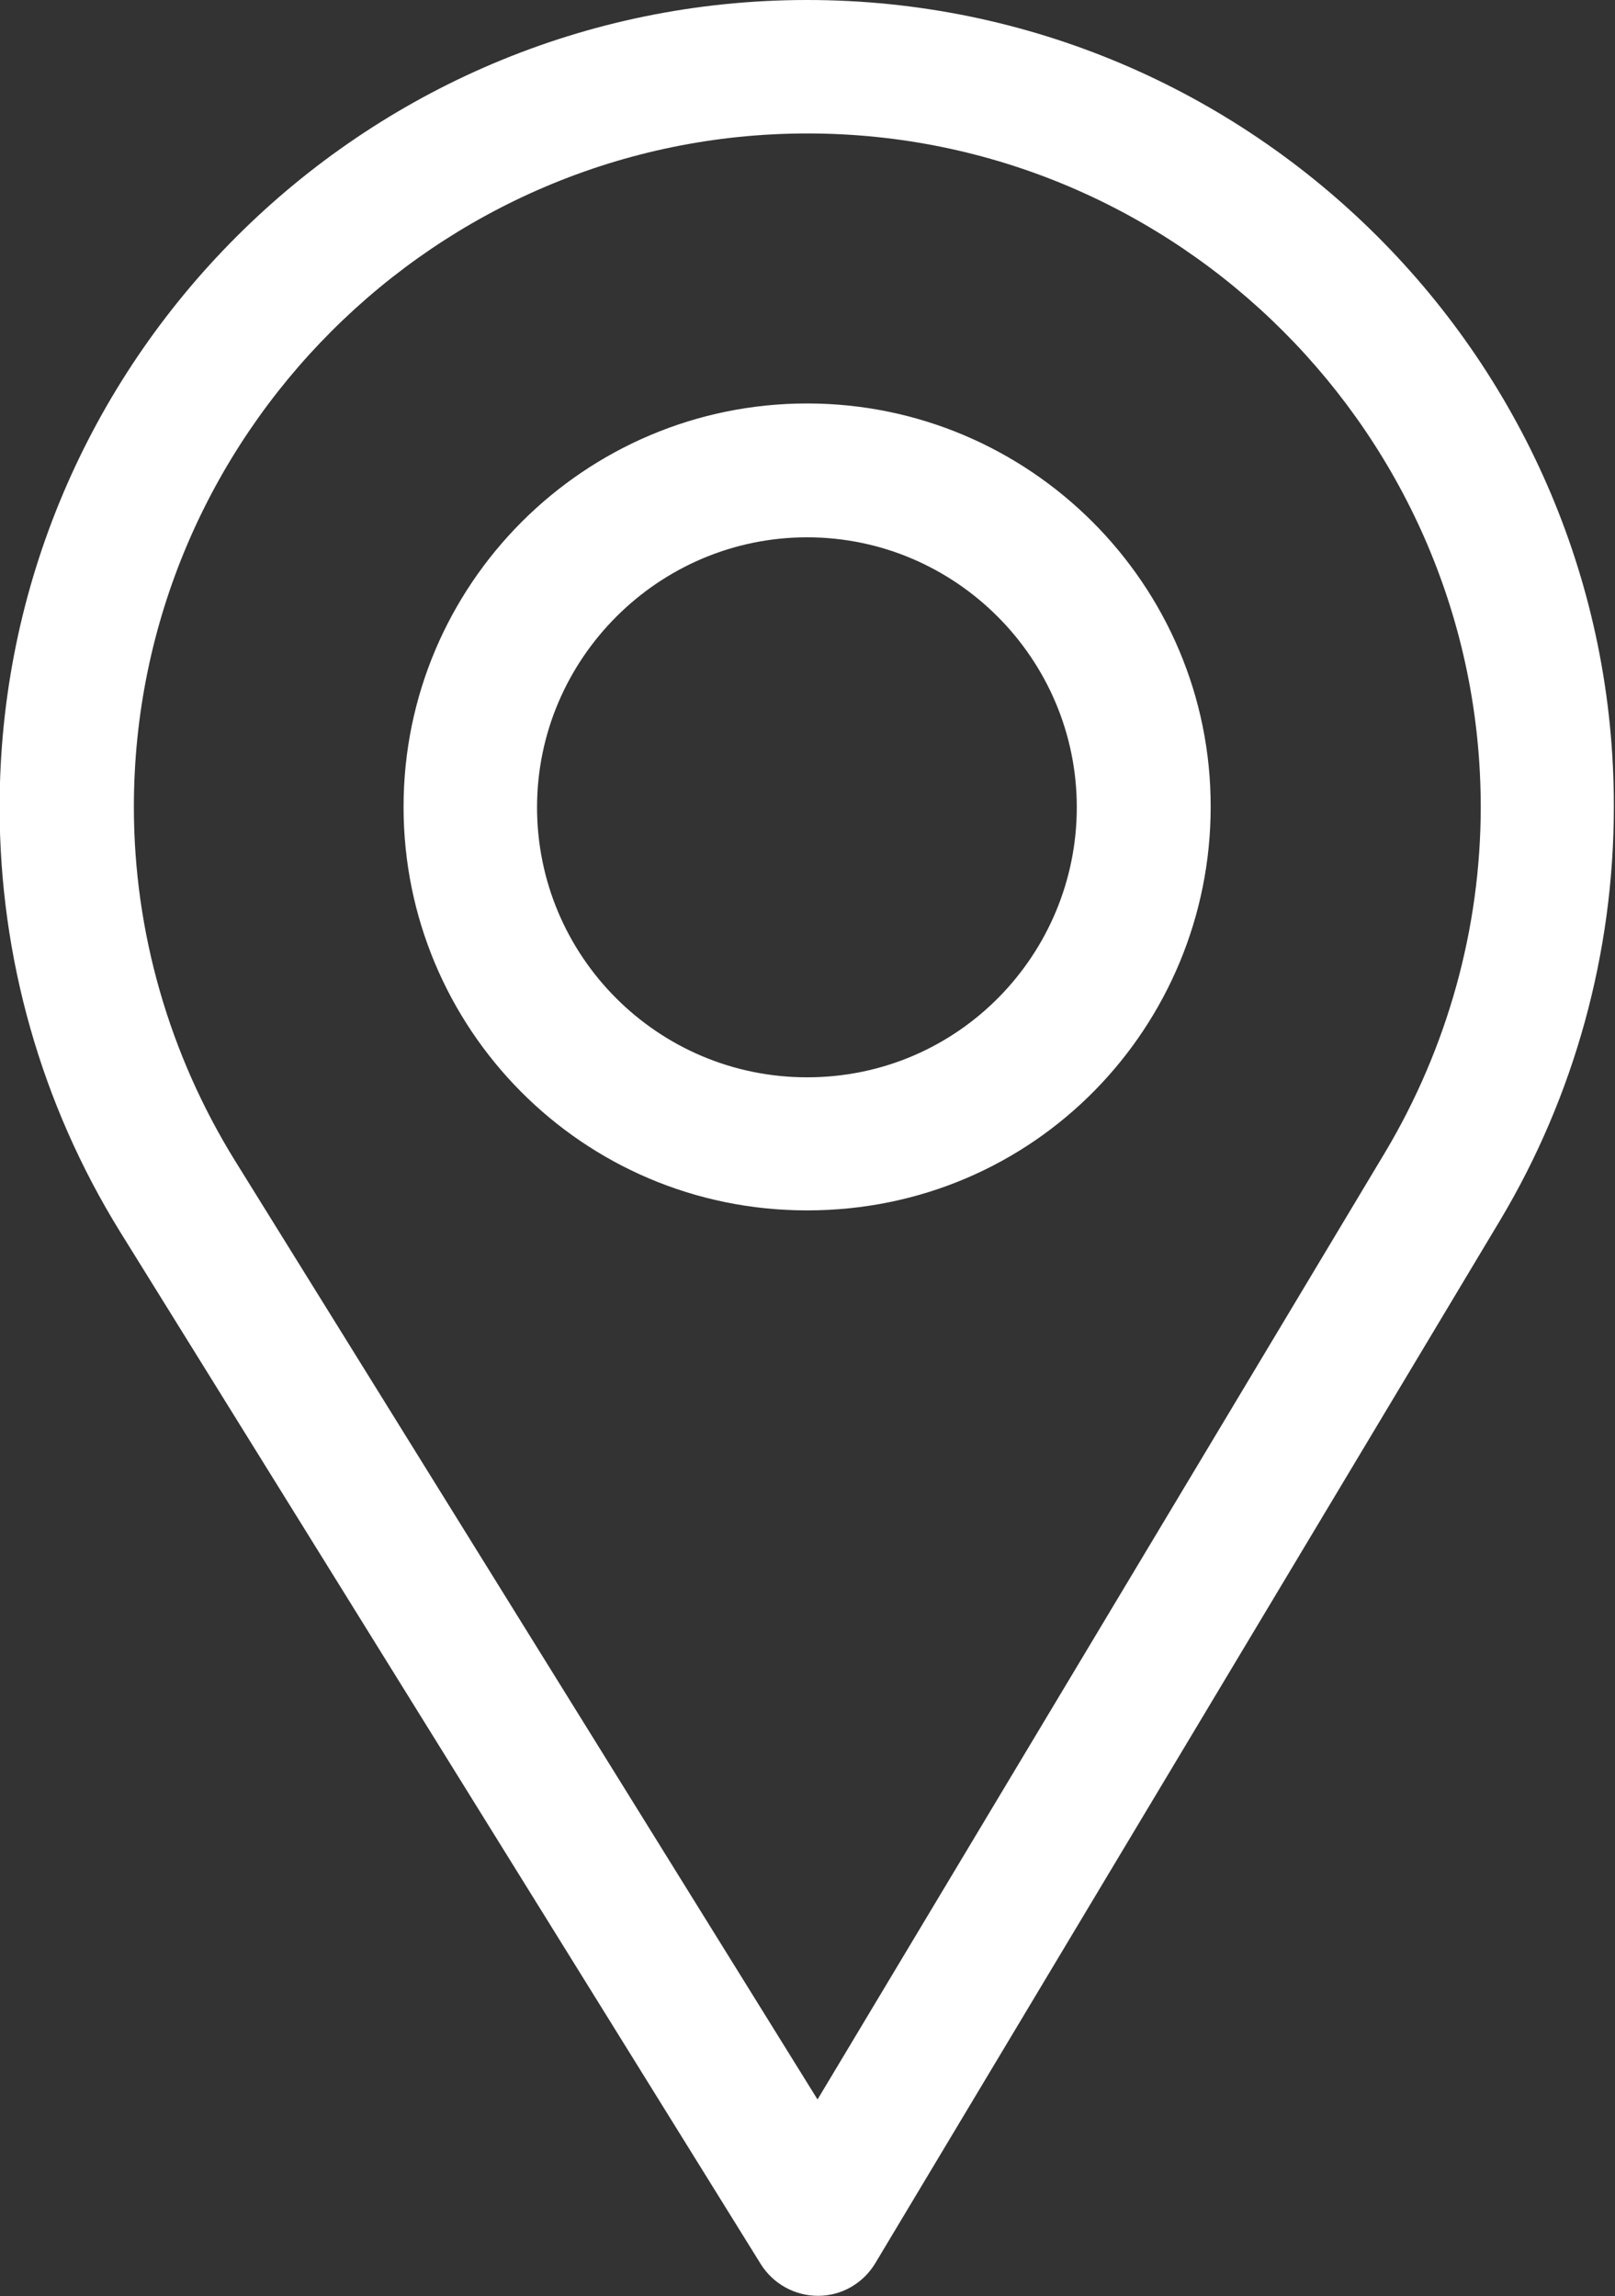
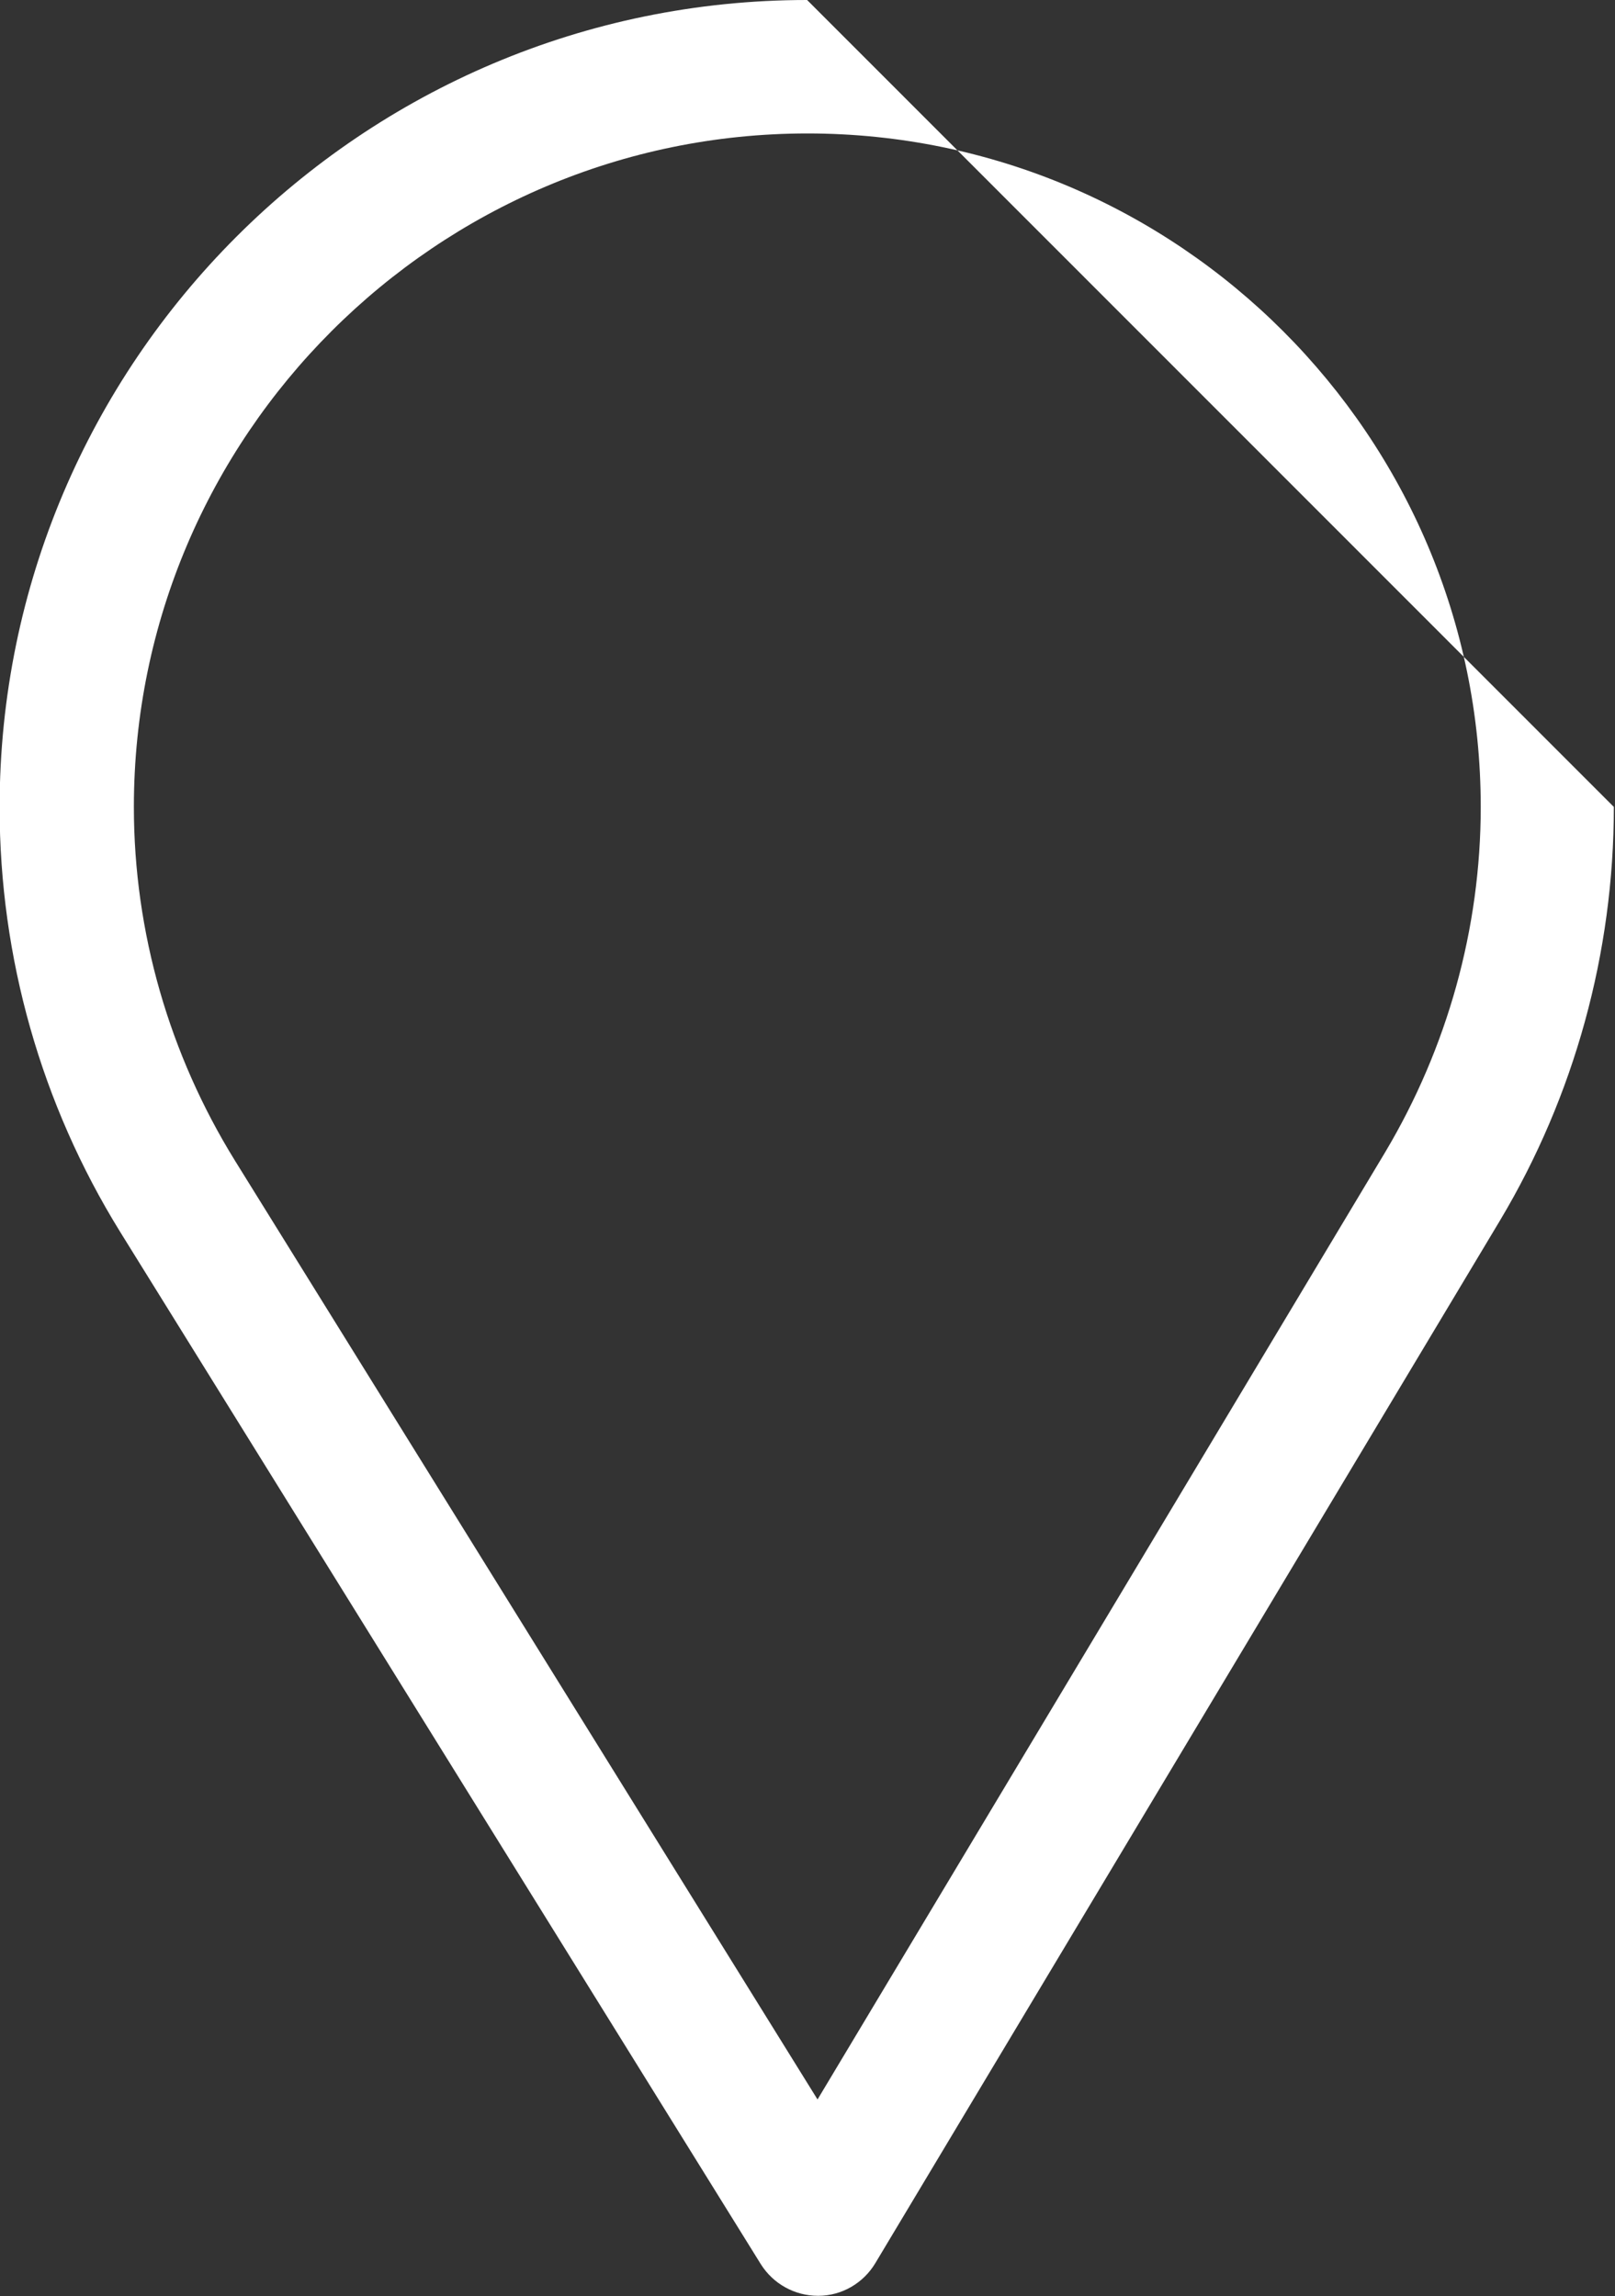
<svg xmlns="http://www.w3.org/2000/svg" version="1.1" id="Capa_1" x="0px" y="0px" viewBox="88.4 123.3 418.6 595.3" style="enable-background:new 88.4 123.3 418.6 595.3;" xml:space="preserve">
  <rect x="88.4" y="123.3" width="418.6" height="595.3" fill="#333333" stroke="none" />
  <style type="text/css">
	.st0{fill:#FFFFFF;}
</style>
  <g>
-     <path class="st0" d="M297.6,123.3c-115.4,0-209.3,93.9-209.3,209.3c0,39,10.8,77,31.2,110l166.1,267.7c3.2,5.1,8.8,8.2,14.8,8.2   c0,0,0.1,0,0.1,0c6.1,0,11.7-3.3,14.8-8.5l161.9-270.3c19.3-32.3,29.5-69.4,29.5-107.2C506.9,217.2,413,123.3,297.6,123.3z    M447.5,421.9L300.3,667.6l-151-243.4c-17-27.5-26.2-59.2-26.2-91.7c0-96.2,78.5-174.6,174.6-174.6s174.5,78.5,174.5,174.6   C472.2,364.1,463.5,395,447.5,421.9z" />
+     <path class="st0" d="M297.6,123.3c-115.4,0-209.3,93.9-209.3,209.3c0,39,10.8,77,31.2,110l166.1,267.7c3.2,5.1,8.8,8.2,14.8,8.2   c0,0,0.1,0,0.1,0c6.1,0,11.7-3.3,14.8-8.5l161.9-270.3c19.3-32.3,29.5-69.4,29.5-107.2z    M447.5,421.9L300.3,667.6l-151-243.4c-17-27.5-26.2-59.2-26.2-91.7c0-96.2,78.5-174.6,174.6-174.6s174.5,78.5,174.5,174.6   C472.2,364.1,463.5,395,447.5,421.9z" />
  </g>
  <g>
    <g>
-       <path class="st0" d="M297.6,227.9c-57.7,0-104.6,46.9-104.6,104.6c0,57.3,46.2,104.6,104.6,104.6c59.2,0,104.6-47.9,104.6-104.6    C402.3,274.9,355.3,227.9,297.6,227.9z M297.6,402.6c-38.7,0-70-31.4-70-70c0-38.5,31.5-70,70-70c38.5,0,69.9,31.5,69.9,70    C367.5,370.6,336.9,402.6,297.6,402.6z" />
-     </g>
+       </g>
  </g>
</svg>